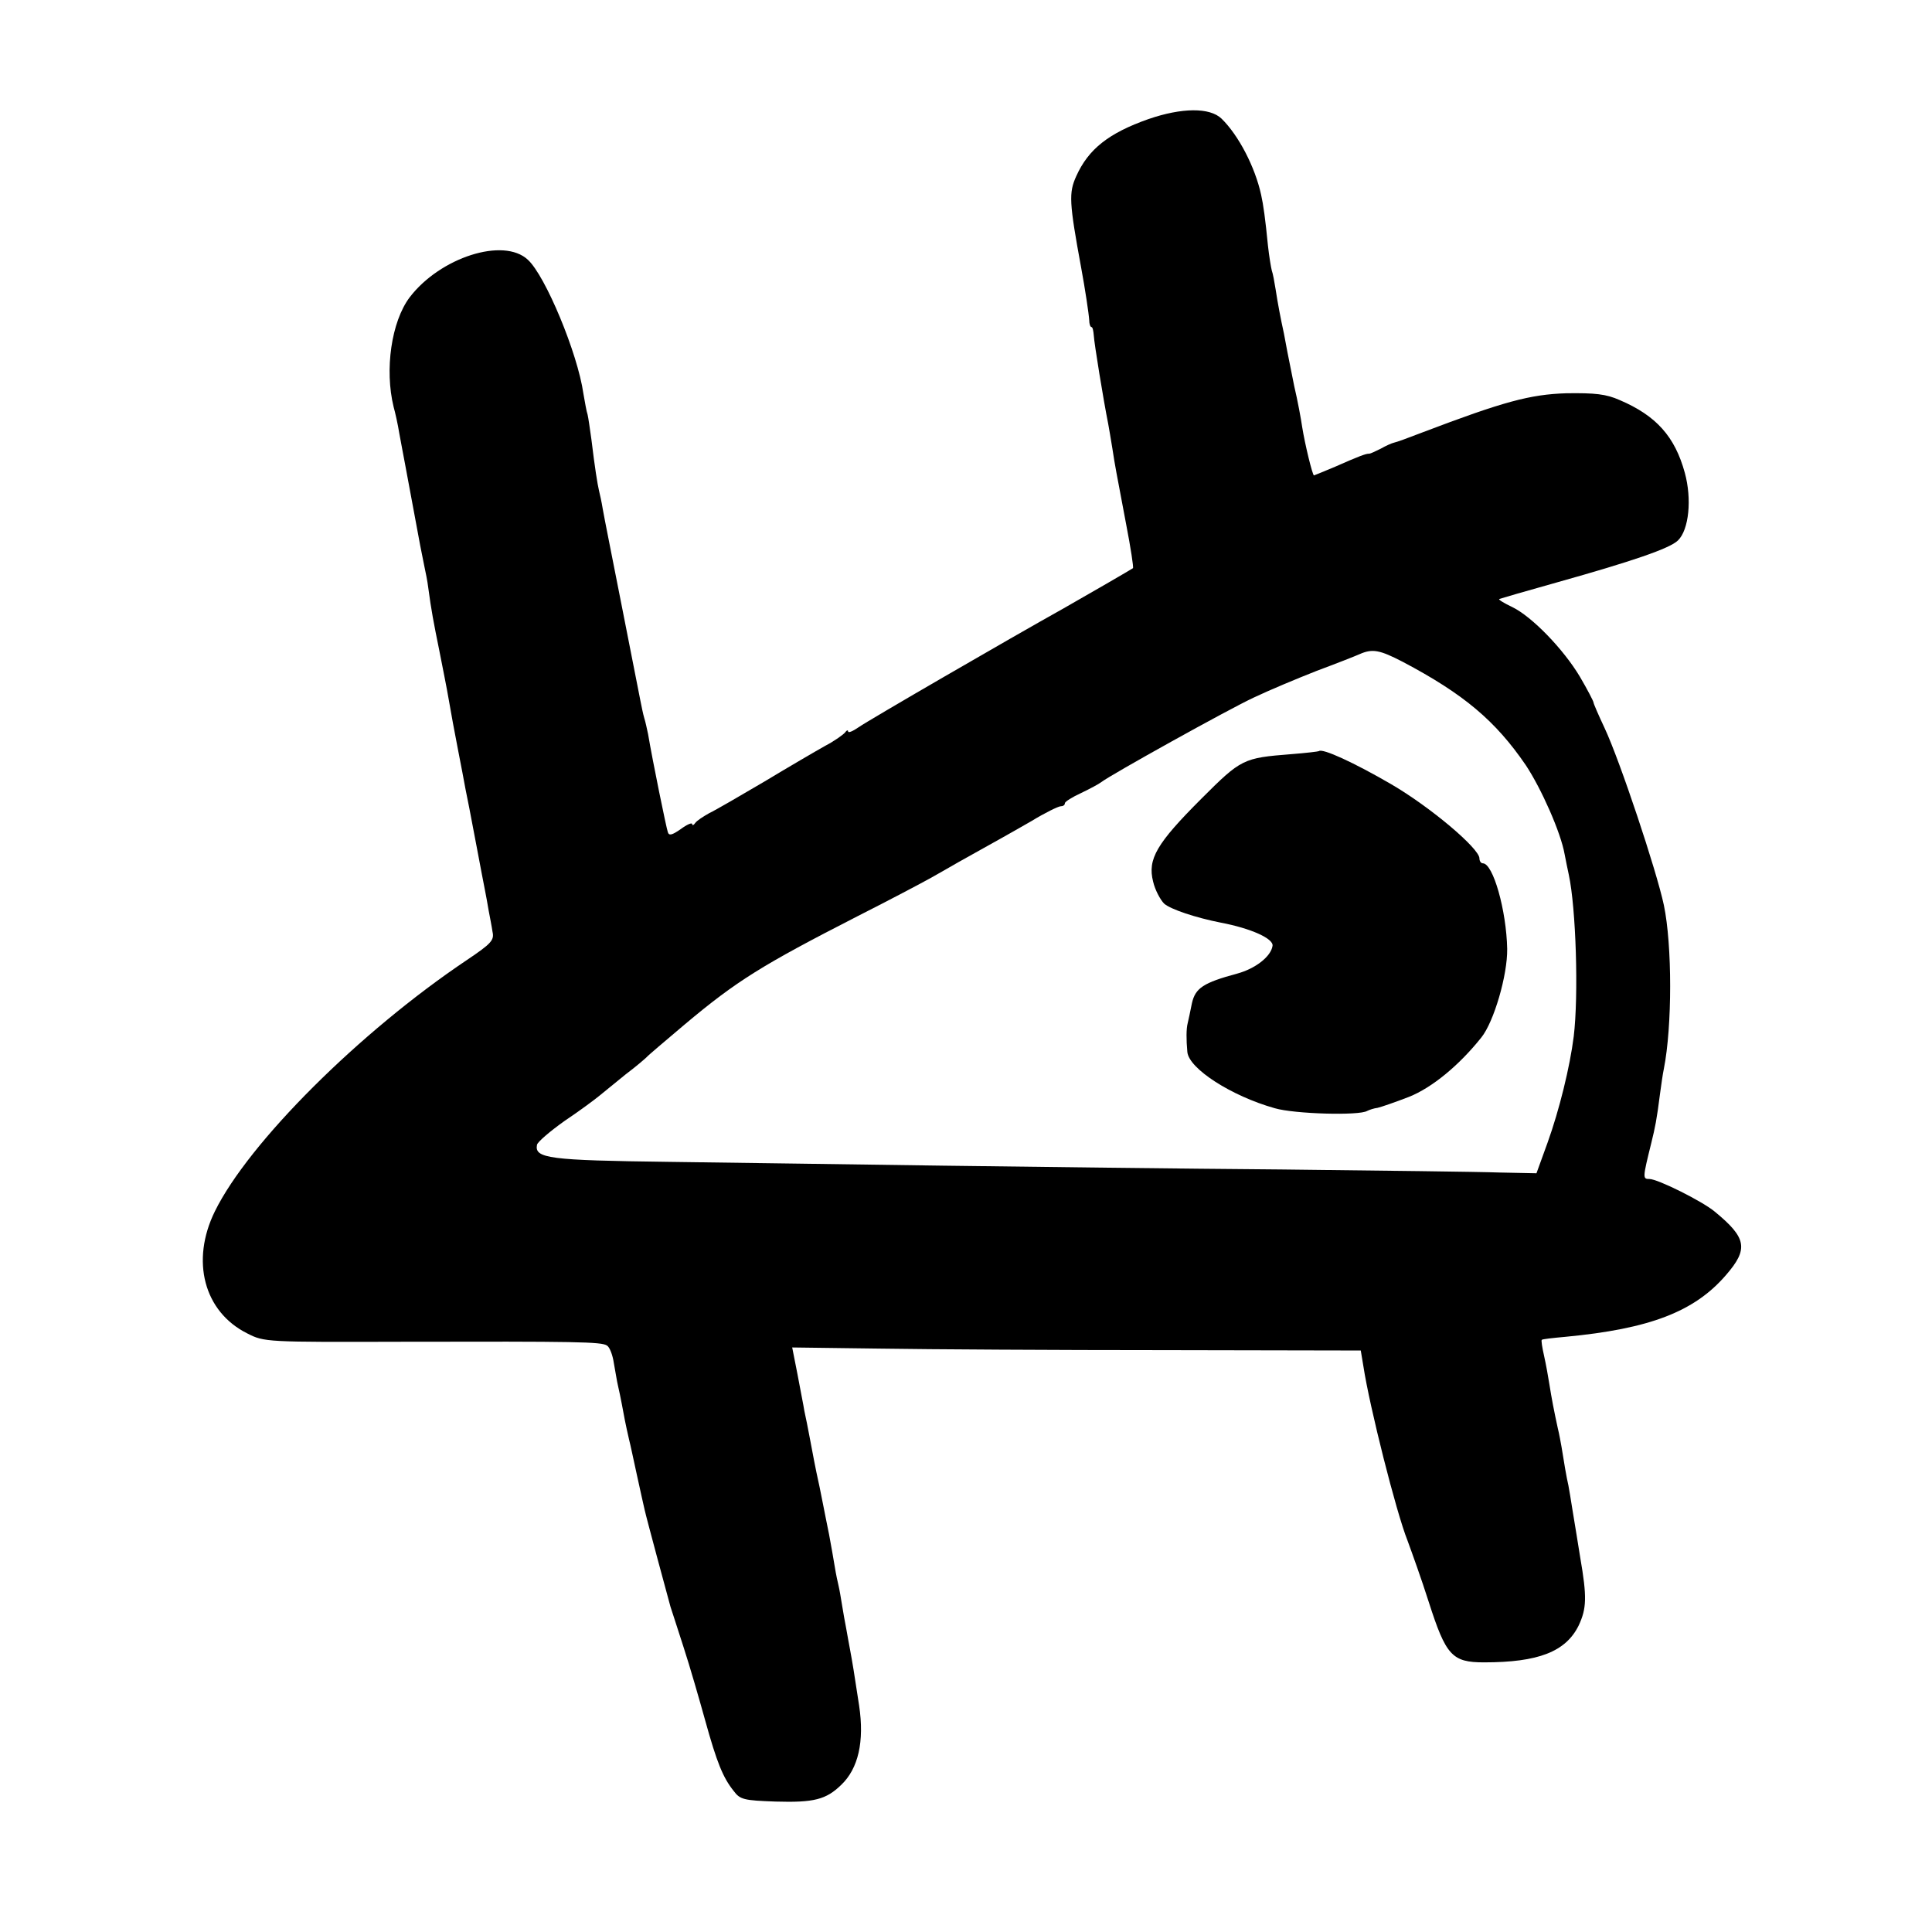
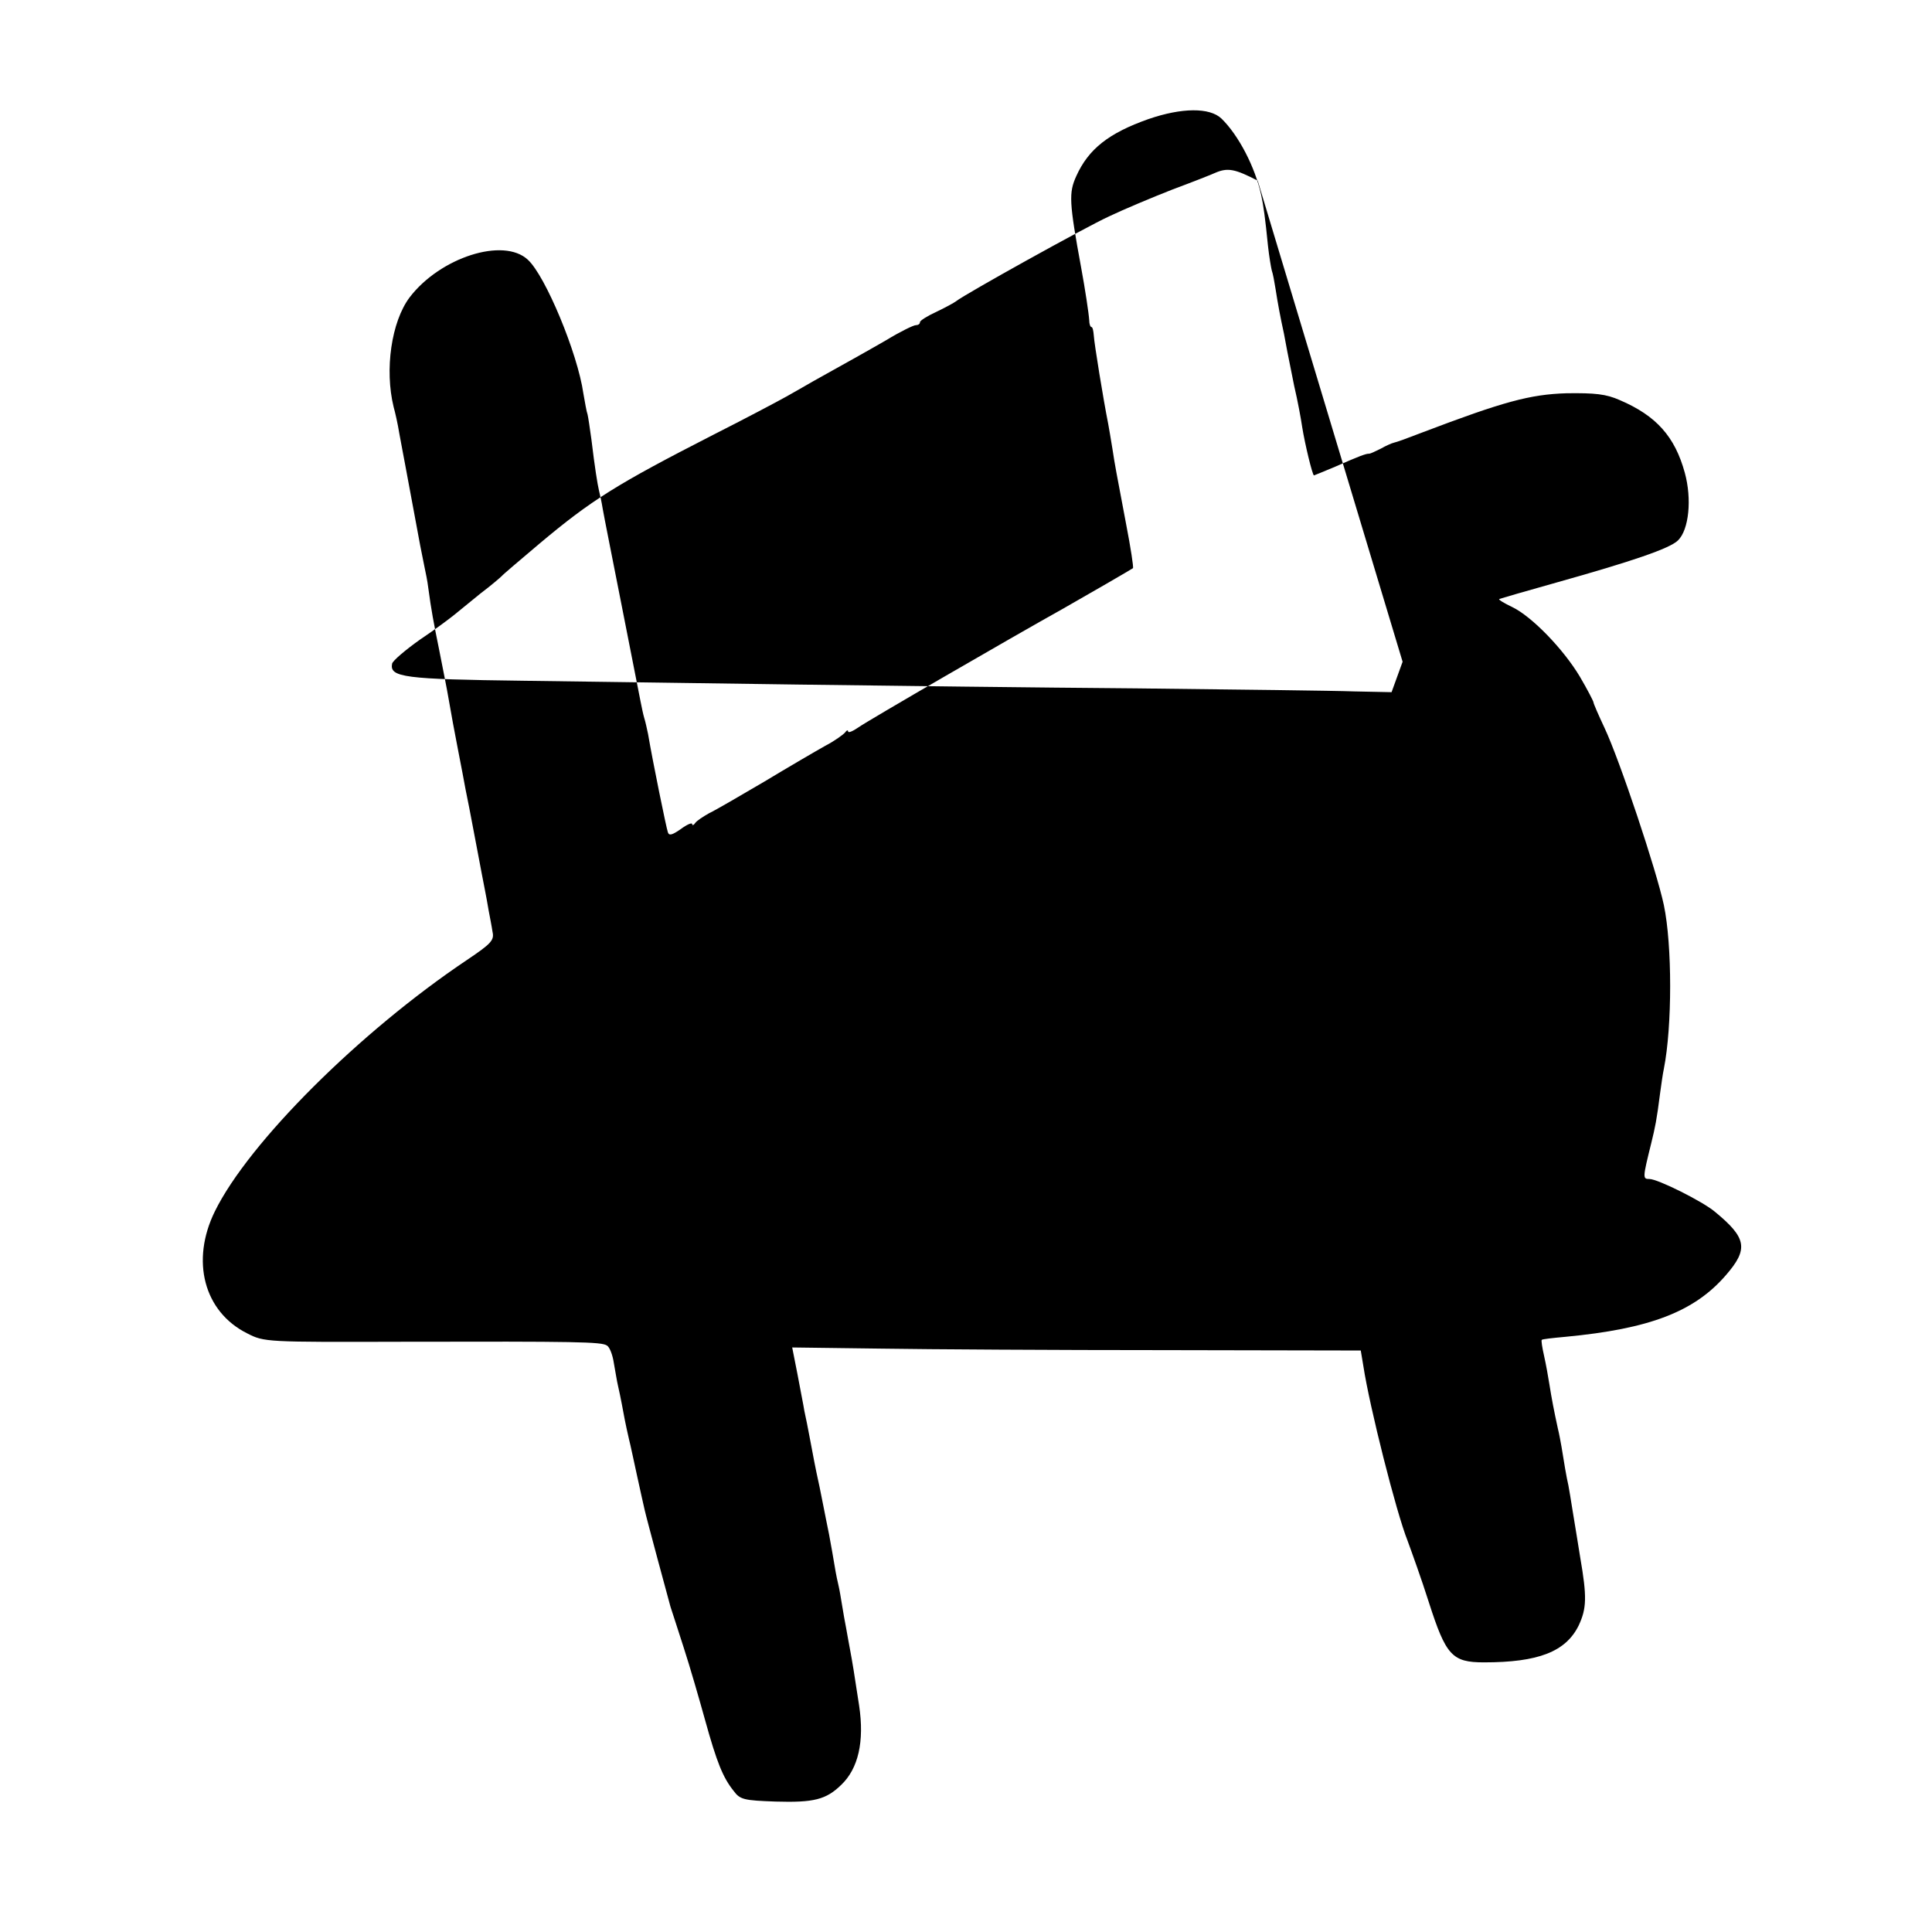
<svg xmlns="http://www.w3.org/2000/svg" version="1.0" width="508pt" height="508pt" viewBox="0 0 508 508" preserveAspectRatio="xMidYMid meet">
  <g transform="translate(0,508) scale(0.1,-0.1)" fill="#000000" stroke="none">
-     <path d="M3020 4767 c-105 -37 -158 -79 -190 -150 -20 -44 -19 -68 13 -242 10 -54 20 -120 21 -137 0 -10 3 -18 6 -18 3 0 5 -10 6 -22 1 -20 25 -168 38 -233 2 -11 7 -40 11 -65 8 -52 8 -49 36 -198 12 -62 20 -114 18 -116 -4 -3 -123 -72 -183 -106 -138 -77 -516 -296 -538 -312 -16 -11 -28 -16 -28 -11 0 4 -4 3 -8 -3 -4 -5 -27 -22 -52 -35 -25 -14 -97 -56 -160 -94 -63 -37 -128 -75 -145 -83 -16 -9 -33 -20 -37 -26 -4 -6 -8 -7 -8 -3 0 5 -14 -1 -30 -13 -23 -16 -31 -18 -34 -8 -4 11 -40 187 -52 258 -3 14 -7 33 -10 42 -3 10 -7 30 -10 45 -3 16 -25 128 -49 249 -24 122 -47 237 -50 255 -3 19 -8 41 -10 49 -4 17 -11 60 -20 135 -4 28 -8 57 -10 65 -3 8 -7 33 -11 55 -15 106 -100 310 -146 352 -64 60 -231 6 -311 -99 -48 -64 -66 -190 -42 -288 4 -14 11 -45 15 -70 5 -25 11 -61 15 -80 12 -63 34 -184 40 -215 3 -16 8 -41 11 -55 3 -14 8 -38 10 -55 8 -60 14 -91 29 -165 8 -41 20 -100 25 -130 5 -30 16 -89 24 -130 8 -41 17 -88 20 -105 3 -16 8 -39 10 -50 2 -11 11 -58 20 -105 9 -47 18 -96 21 -110 3 -14 7 -38 10 -55 3 -16 8 -41 10 -55 5 -22 -3 -31 -67 -74 -282 -189 -574 -480 -663 -661 -64 -130 -29 -264 85 -321 45 -23 49 -23 410 -22 456 1 522 0 536 -10 7 -4 15 -25 18 -46 4 -21 8 -48 11 -60 3 -12 7 -33 10 -48 5 -28 10 -54 19 -93 3 -11 12 -54 21 -95 9 -41 18 -82 20 -90 4 -19 64 -241 68 -255 2 -5 17 -53 34 -105 17 -52 42 -139 57 -193 31 -112 47 -151 75 -186 17 -23 27 -25 110 -28 101 -3 133 5 173 44 45 43 61 114 47 208 -13 86 -18 116 -24 148 -3 15 -7 39 -10 55 -3 15 -8 43 -11 62 -3 19 -7 42 -9 50 -2 8 -7 31 -10 50 -3 19 -10 58 -15 85 -6 28 -12 61 -15 75 -3 14 -7 36 -10 50 -13 59 -16 78 -25 125 -5 28 -12 61 -15 75 -2 14 -11 57 -18 96 l-14 71 231 -3 c127 -2 464 -4 748 -4 l516 -1 7 -42 c16 -105 86 -383 116 -458 11 -30 37 -102 56 -162 45 -140 61 -158 145 -158 143 0 215 28 249 97 21 45 22 75 4 179 -6 36 -12 76 -21 129 -3 21 -8 48 -10 60 -5 21 -12 63 -18 101 -2 11 -6 34 -10 50 -10 46 -16 77 -22 115 -3 19 -9 53 -14 75 -5 22 -8 41 -6 42 1 2 29 5 62 8 222 21 339 66 422 162 60 69 55 98 -29 167 -32 27 -150 86 -172 86 -18 0 -18 2 5 95 10 41 14 59 23 130 3 22 7 51 10 65 22 111 22 325 0 430 -19 90 -116 381 -156 466 -16 34 -29 64 -29 67 0 3 -16 34 -36 68 -43 72 -126 158 -178 183 -21 10 -36 19 -34 21 2 1 71 21 153 44 196 55 296 89 317 110 29 28 37 109 18 178 -26 95 -75 150 -171 191 -36 16 -65 19 -140 18 -96 -3 -166 -22 -379 -103 -36 -14 -69 -26 -75 -27 -5 -1 -21 -8 -35 -16 -14 -7 -27 -13 -30 -13 -7 1 -28 -7 -89 -34 -29 -12 -55 -23 -56 -23 -4 0 -24 83 -31 127 -3 21 -12 70 -21 108 -8 39 -16 79 -18 90 -2 11 -6 32 -9 48 -9 41 -16 78 -22 117 -3 19 -7 41 -10 49 -2 8 -7 37 -10 65 -7 71 -12 107 -18 134 -16 73 -59 156 -104 200 -31 30 -105 29 -192 -1z m668 -1427 c161 -85 244 -155 324 -272 41 -62 92 -177 102 -234 3 -16 8 -40 11 -54 19 -88 26 -317 13 -425 -10 -80 -38 -194 -69 -280 l-29 -80 -98 2 c-53 2 -311 5 -572 8 -261 2 -662 7 -890 10 -228 3 -553 8 -721 10 -316 4 -354 9 -347 45 2 8 35 36 73 63 39 26 79 56 90 65 11 9 43 35 70 57 28 21 52 42 55 45 3 4 48 42 100 86 137 115 203 156 455 285 83 42 170 88 195 102 25 14 56 32 70 40 95 53 133 74 192 108 36 22 71 39 77 39 6 0 11 3 11 8 0 4 19 16 43 27 23 11 47 24 52 28 24 19 337 193 402 223 40 19 114 50 165 70 51 19 102 39 113 44 34 15 53 11 113 -20z" />
-     <path d="M3468 3105 c-1 -1 -34 -5 -73 -8 -126 -10 -131 -12 -236 -117 -118 -118 -142 -159 -127 -218 5 -22 19 -48 29 -58 17 -15 83 -37 149 -50 79 -15 139 -42 136 -61 -4 -28 -45 -60 -93 -73 -89 -24 -110 -38 -119 -78 -4 -20 -9 -44 -11 -52 -4 -15 -4 -43 -1 -76 4 -44 116 -116 230 -148 51 -15 222 -20 243 -7 6 3 18 7 27 8 9 2 47 15 83 29 60 24 131 82 190 156 33 41 69 164 68 233 -2 101 -37 225 -64 225 -5 0 -9 6 -9 13 0 26 -129 135 -232 195 -98 57 -181 95 -190 87z" />
+     <path d="M3020 4767 c-105 -37 -158 -79 -190 -150 -20 -44 -19 -68 13 -242 10 -54 20 -120 21 -137 0 -10 3 -18 6 -18 3 0 5 -10 6 -22 1 -20 25 -168 38 -233 2 -11 7 -40 11 -65 8 -52 8 -49 36 -198 12 -62 20 -114 18 -116 -4 -3 -123 -72 -183 -106 -138 -77 -516 -296 -538 -312 -16 -11 -28 -16 -28 -11 0 4 -4 3 -8 -3 -4 -5 -27 -22 -52 -35 -25 -14 -97 -56 -160 -94 -63 -37 -128 -75 -145 -83 -16 -9 -33 -20 -37 -26 -4 -6 -8 -7 -8 -3 0 5 -14 -1 -30 -13 -23 -16 -31 -18 -34 -8 -4 11 -40 187 -52 258 -3 14 -7 33 -10 42 -3 10 -7 30 -10 45 -3 16 -25 128 -49 249 -24 122 -47 237 -50 255 -3 19 -8 41 -10 49 -4 17 -11 60 -20 135 -4 28 -8 57 -10 65 -3 8 -7 33 -11 55 -15 106 -100 310 -146 352 -64 60 -231 6 -311 -99 -48 -64 -66 -190 -42 -288 4 -14 11 -45 15 -70 5 -25 11 -61 15 -80 12 -63 34 -184 40 -215 3 -16 8 -41 11 -55 3 -14 8 -38 10 -55 8 -60 14 -91 29 -165 8 -41 20 -100 25 -130 5 -30 16 -89 24 -130 8 -41 17 -88 20 -105 3 -16 8 -39 10 -50 2 -11 11 -58 20 -105 9 -47 18 -96 21 -110 3 -14 7 -38 10 -55 3 -16 8 -41 10 -55 5 -22 -3 -31 -67 -74 -282 -189 -574 -480 -663 -661 -64 -130 -29 -264 85 -321 45 -23 49 -23 410 -22 456 1 522 0 536 -10 7 -4 15 -25 18 -46 4 -21 8 -48 11 -60 3 -12 7 -33 10 -48 5 -28 10 -54 19 -93 3 -11 12 -54 21 -95 9 -41 18 -82 20 -90 4 -19 64 -241 68 -255 2 -5 17 -53 34 -105 17 -52 42 -139 57 -193 31 -112 47 -151 75 -186 17 -23 27 -25 110 -28 101 -3 133 5 173 44 45 43 61 114 47 208 -13 86 -18 116 -24 148 -3 15 -7 39 -10 55 -3 15 -8 43 -11 62 -3 19 -7 42 -9 50 -2 8 -7 31 -10 50 -3 19 -10 58 -15 85 -6 28 -12 61 -15 75 -3 14 -7 36 -10 50 -13 59 -16 78 -25 125 -5 28 -12 61 -15 75 -2 14 -11 57 -18 96 l-14 71 231 -3 c127 -2 464 -4 748 -4 l516 -1 7 -42 c16 -105 86 -383 116 -458 11 -30 37 -102 56 -162 45 -140 61 -158 145 -158 143 0 215 28 249 97 21 45 22 75 4 179 -6 36 -12 76 -21 129 -3 21 -8 48 -10 60 -5 21 -12 63 -18 101 -2 11 -6 34 -10 50 -10 46 -16 77 -22 115 -3 19 -9 53 -14 75 -5 22 -8 41 -6 42 1 2 29 5 62 8 222 21 339 66 422 162 60 69 55 98 -29 167 -32 27 -150 86 -172 86 -18 0 -18 2 5 95 10 41 14 59 23 130 3 22 7 51 10 65 22 111 22 325 0 430 -19 90 -116 381 -156 466 -16 34 -29 64 -29 67 0 3 -16 34 -36 68 -43 72 -126 158 -178 183 -21 10 -36 19 -34 21 2 1 71 21 153 44 196 55 296 89 317 110 29 28 37 109 18 178 -26 95 -75 150 -171 191 -36 16 -65 19 -140 18 -96 -3 -166 -22 -379 -103 -36 -14 -69 -26 -75 -27 -5 -1 -21 -8 -35 -16 -14 -7 -27 -13 -30 -13 -7 1 -28 -7 -89 -34 -29 -12 -55 -23 -56 -23 -4 0 -24 83 -31 127 -3 21 -12 70 -21 108 -8 39 -16 79 -18 90 -2 11 -6 32 -9 48 -9 41 -16 78 -22 117 -3 19 -7 41 -10 49 -2 8 -7 37 -10 65 -7 71 -12 107 -18 134 -16 73 -59 156 -104 200 -31 30 -105 29 -192 -1z m668 -1427 l-29 -80 -98 2 c-53 2 -311 5 -572 8 -261 2 -662 7 -890 10 -228 3 -553 8 -721 10 -316 4 -354 9 -347 45 2 8 35 36 73 63 39 26 79 56 90 65 11 9 43 35 70 57 28 21 52 42 55 45 3 4 48 42 100 86 137 115 203 156 455 285 83 42 170 88 195 102 25 14 56 32 70 40 95 53 133 74 192 108 36 22 71 39 77 39 6 0 11 3 11 8 0 4 19 16 43 27 23 11 47 24 52 28 24 19 337 193 402 223 40 19 114 50 165 70 51 19 102 39 113 44 34 15 53 11 113 -20z" />
  </g>
</svg>